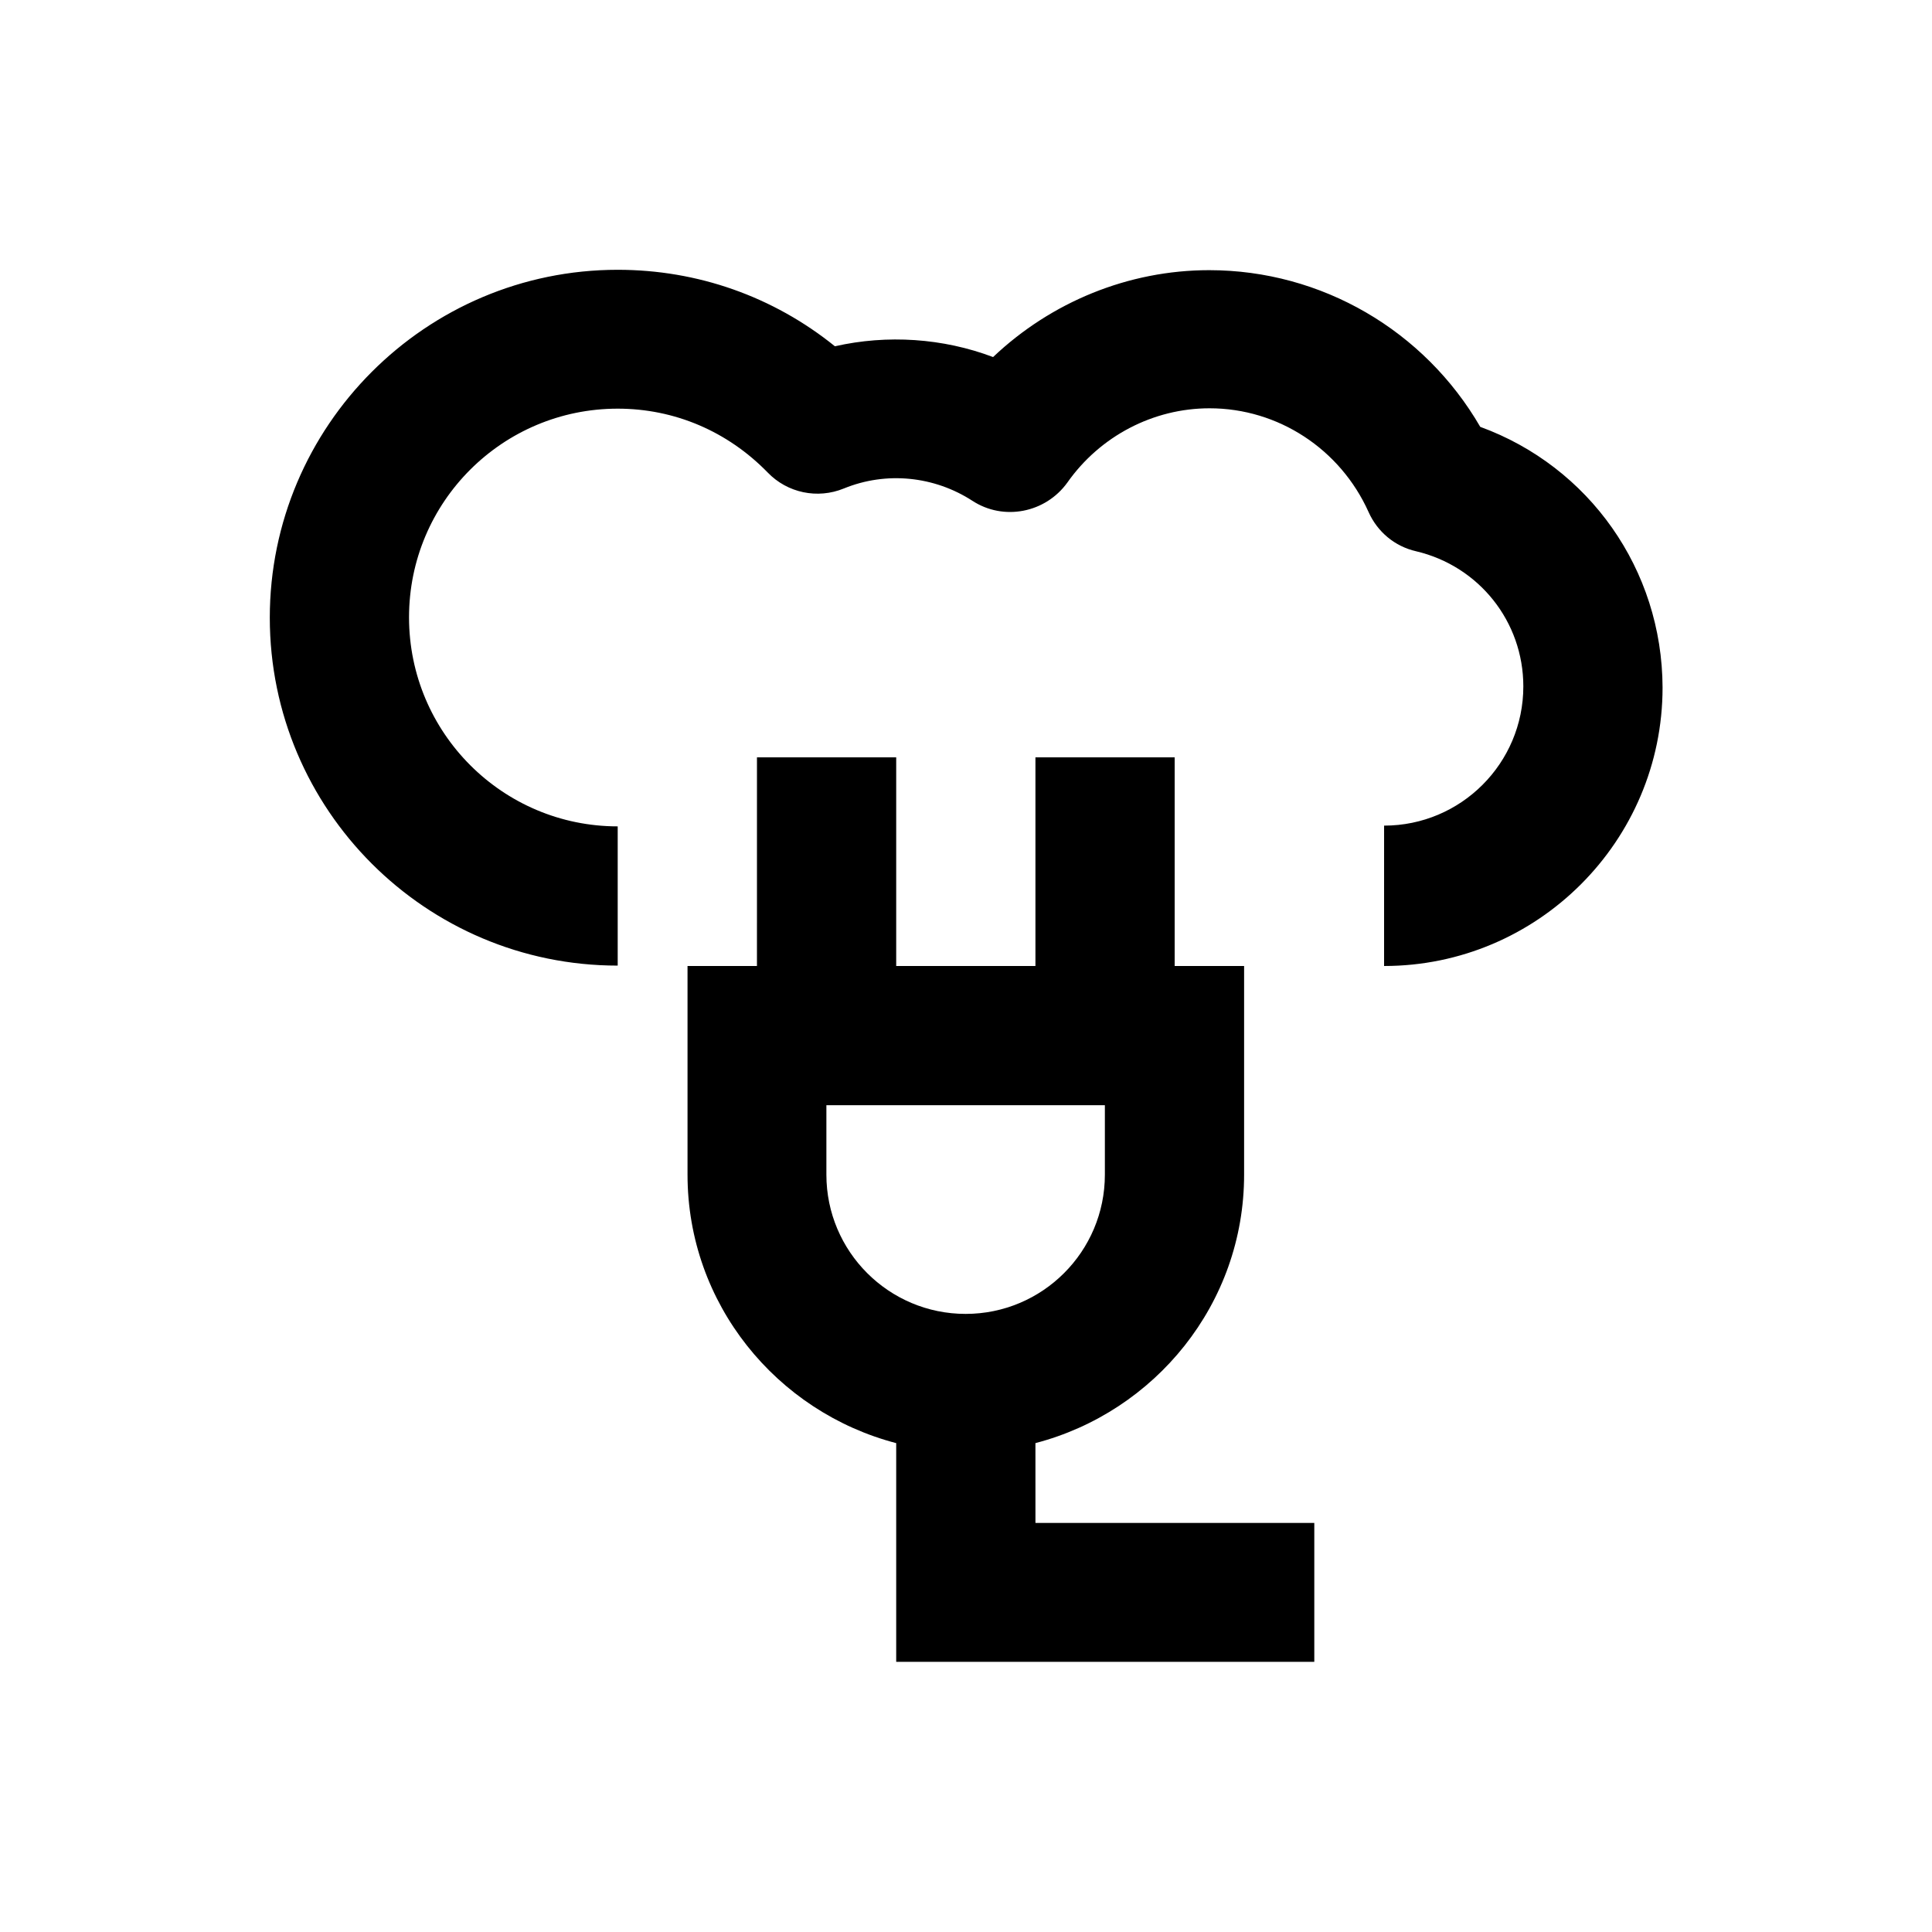
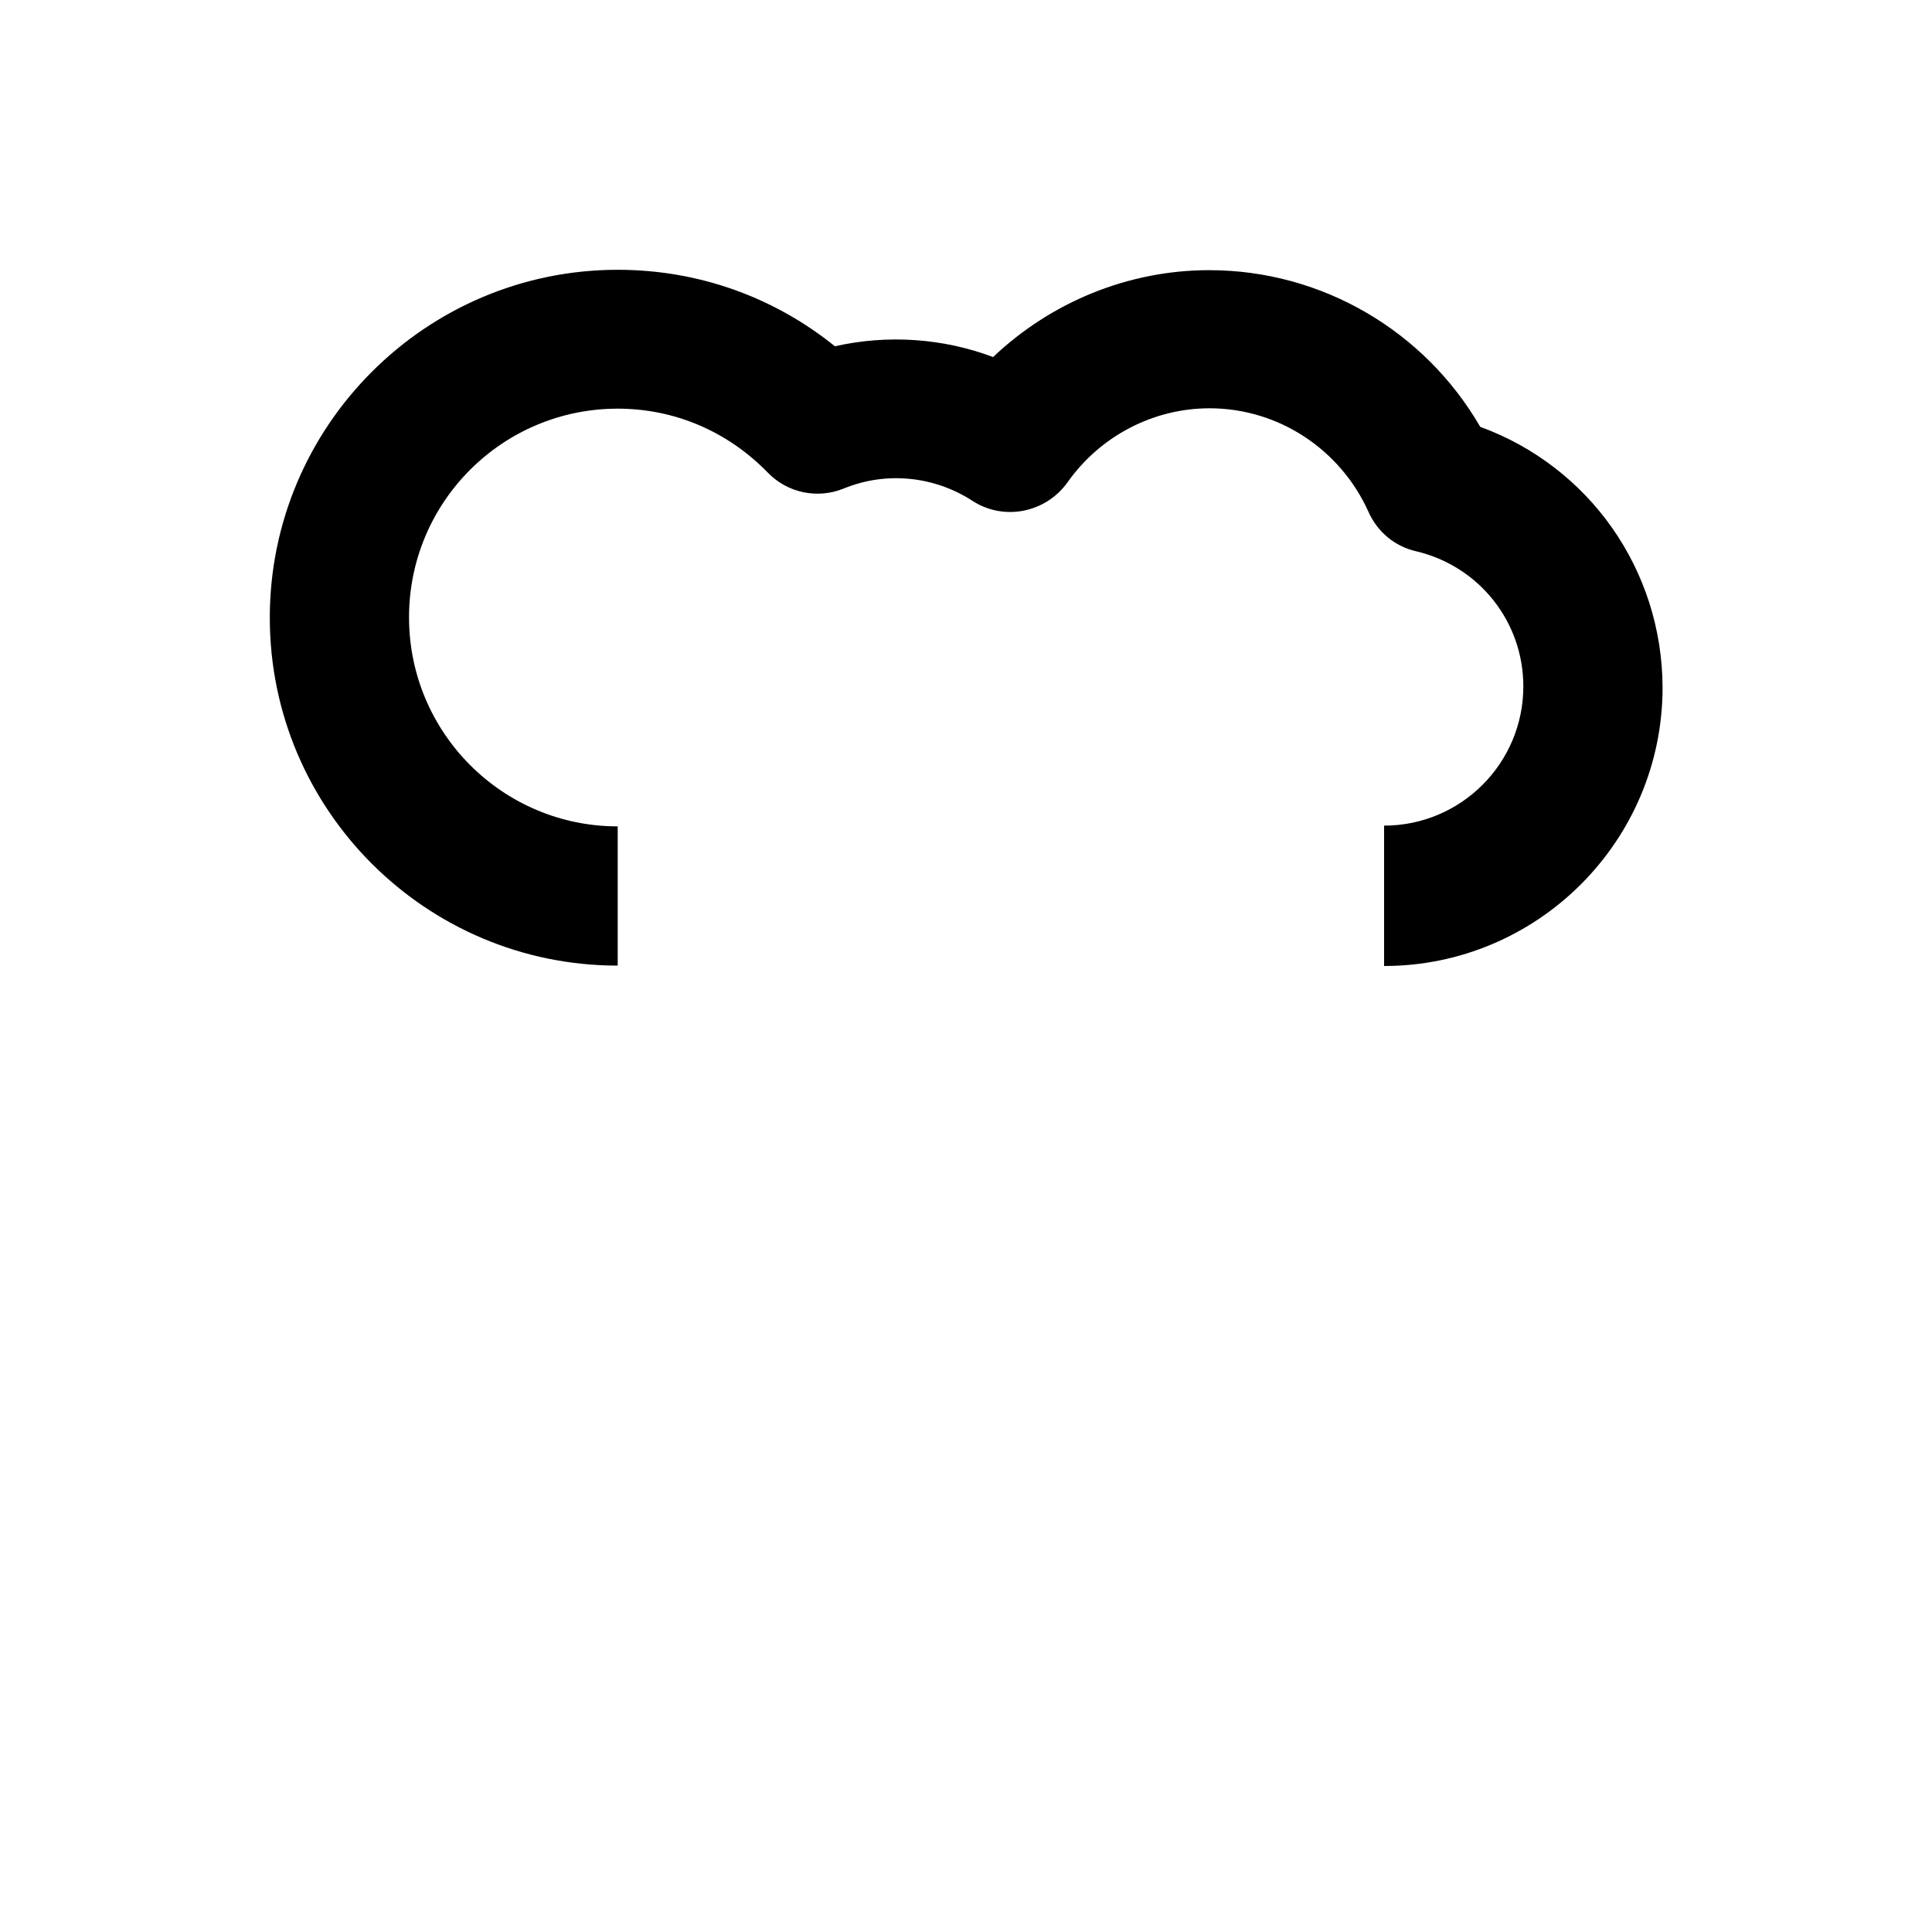
<svg xmlns="http://www.w3.org/2000/svg" fill="#000000" width="800px" height="800px" version="1.1" viewBox="144 144 512 512">
  <g>
-     <path d="m418.4 526.44c31.684-8.266 55.301-36.898 55.301-71.145v-55.297h-18.402v-55.301h-36.898v55.301h-36.898v-55.301h-36.898l-0.004 55.301h-18.398v55.301c0 34.242 23.617 62.879 55.301 71.145v57.957h110.8v-36.805h-73.898zm-55.398-71.141v-18.402h73.801v18.402c0 20.367-16.531 36.898-36.898 36.898-20.371 0-36.902-16.531-36.902-36.898z" />
    <path d="m536.28 257.12c-14.762-25.484-42.016-41.523-71.832-41.523-21.453 0-41.918 8.461-57.27 23.027-13.285-5.019-28.043-6.004-41.918-2.856-16.336-13.188-36.406-20.27-57.562-20.27-50.871 0-92.199 41.426-92.199 92.199 0 50.871 41.328 92.199 92.199 92.199v-36.898c-30.504 0-55.301-24.797-55.301-55.398 0-30.602 24.797-55.301 55.301-55.301 15.055 0 29.125 6.004 39.754 16.926 5.215 5.41 13.188 7.086 20.172 4.231 11.316-4.625 24.008-3.246 34.047 3.246 8.266 5.41 19.387 3.246 25.191-4.82 8.66-12.301 22.73-19.68 37.688-19.68 18.203 0 34.637 10.824 42.117 27.453 2.363 5.312 6.988 9.152 12.594 10.43 16.727 3.938 28.438 18.695 28.438 35.816 0 20.367-16.531 36.898-36.898 36.898l-0.004 37.199c40.641 0 73.801-33.062 73.801-73.801-0.098-31.293-19.484-58.551-48.316-69.078z" />
  </g>
</svg>